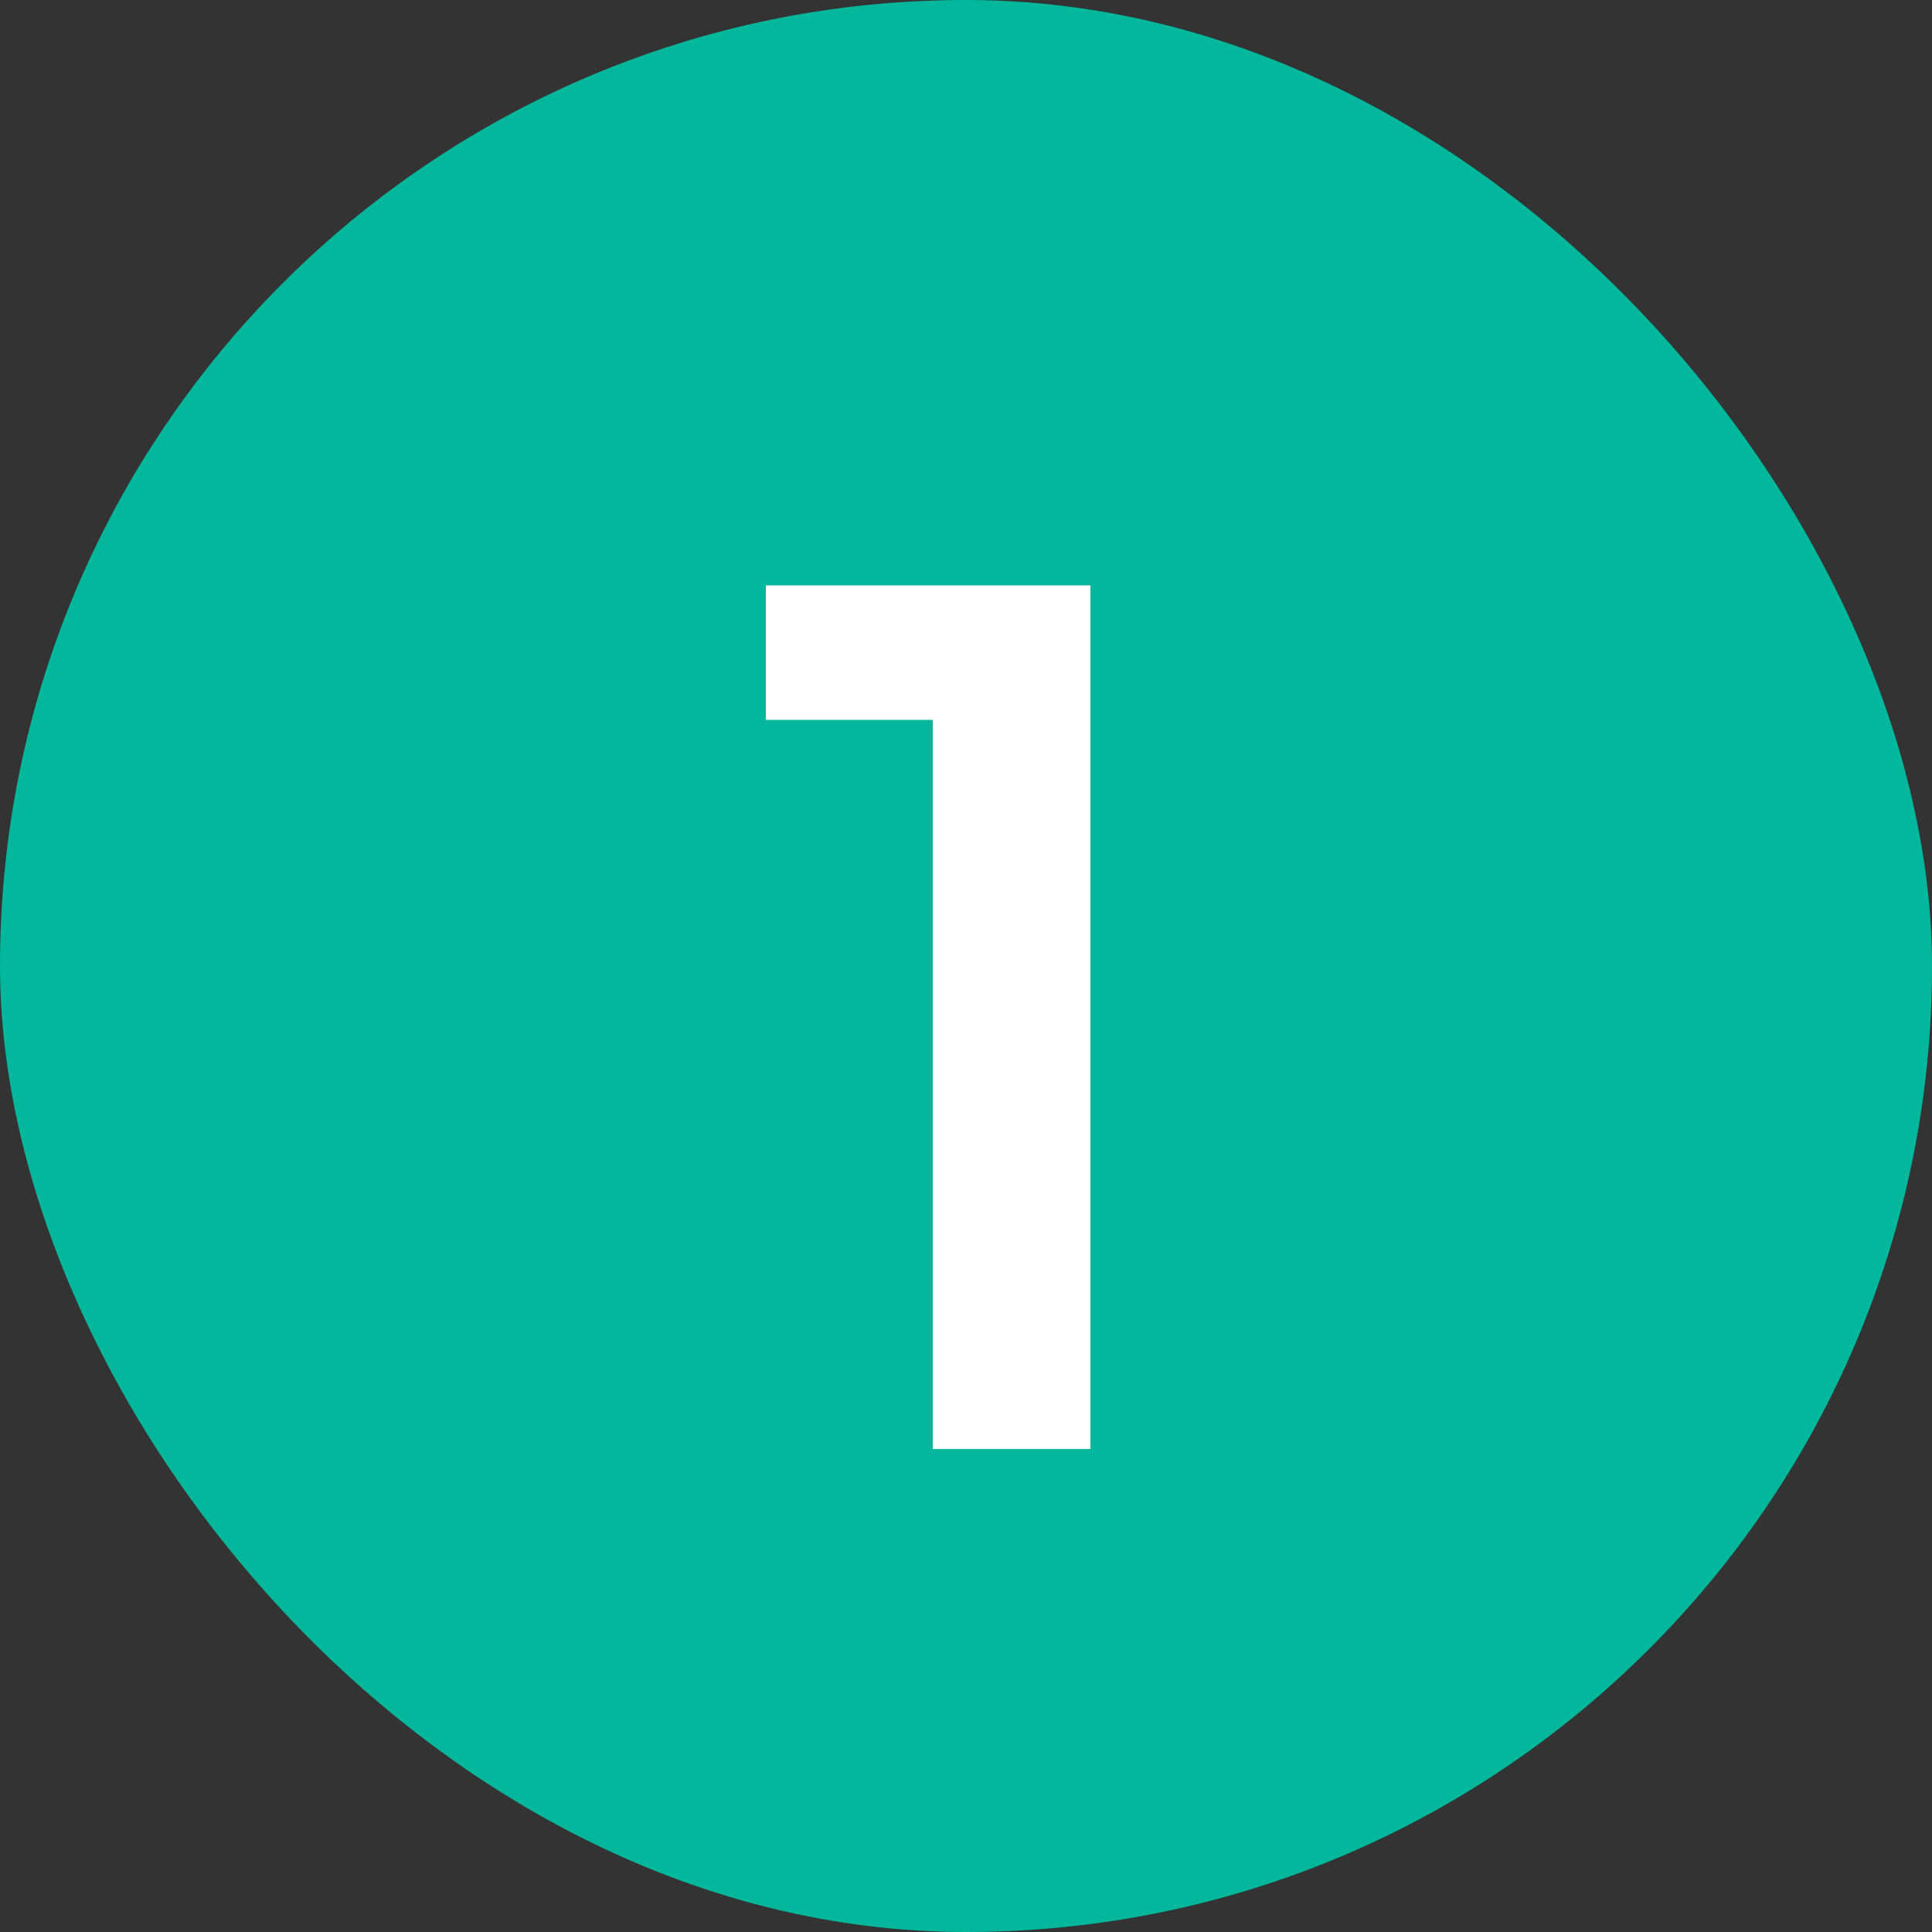
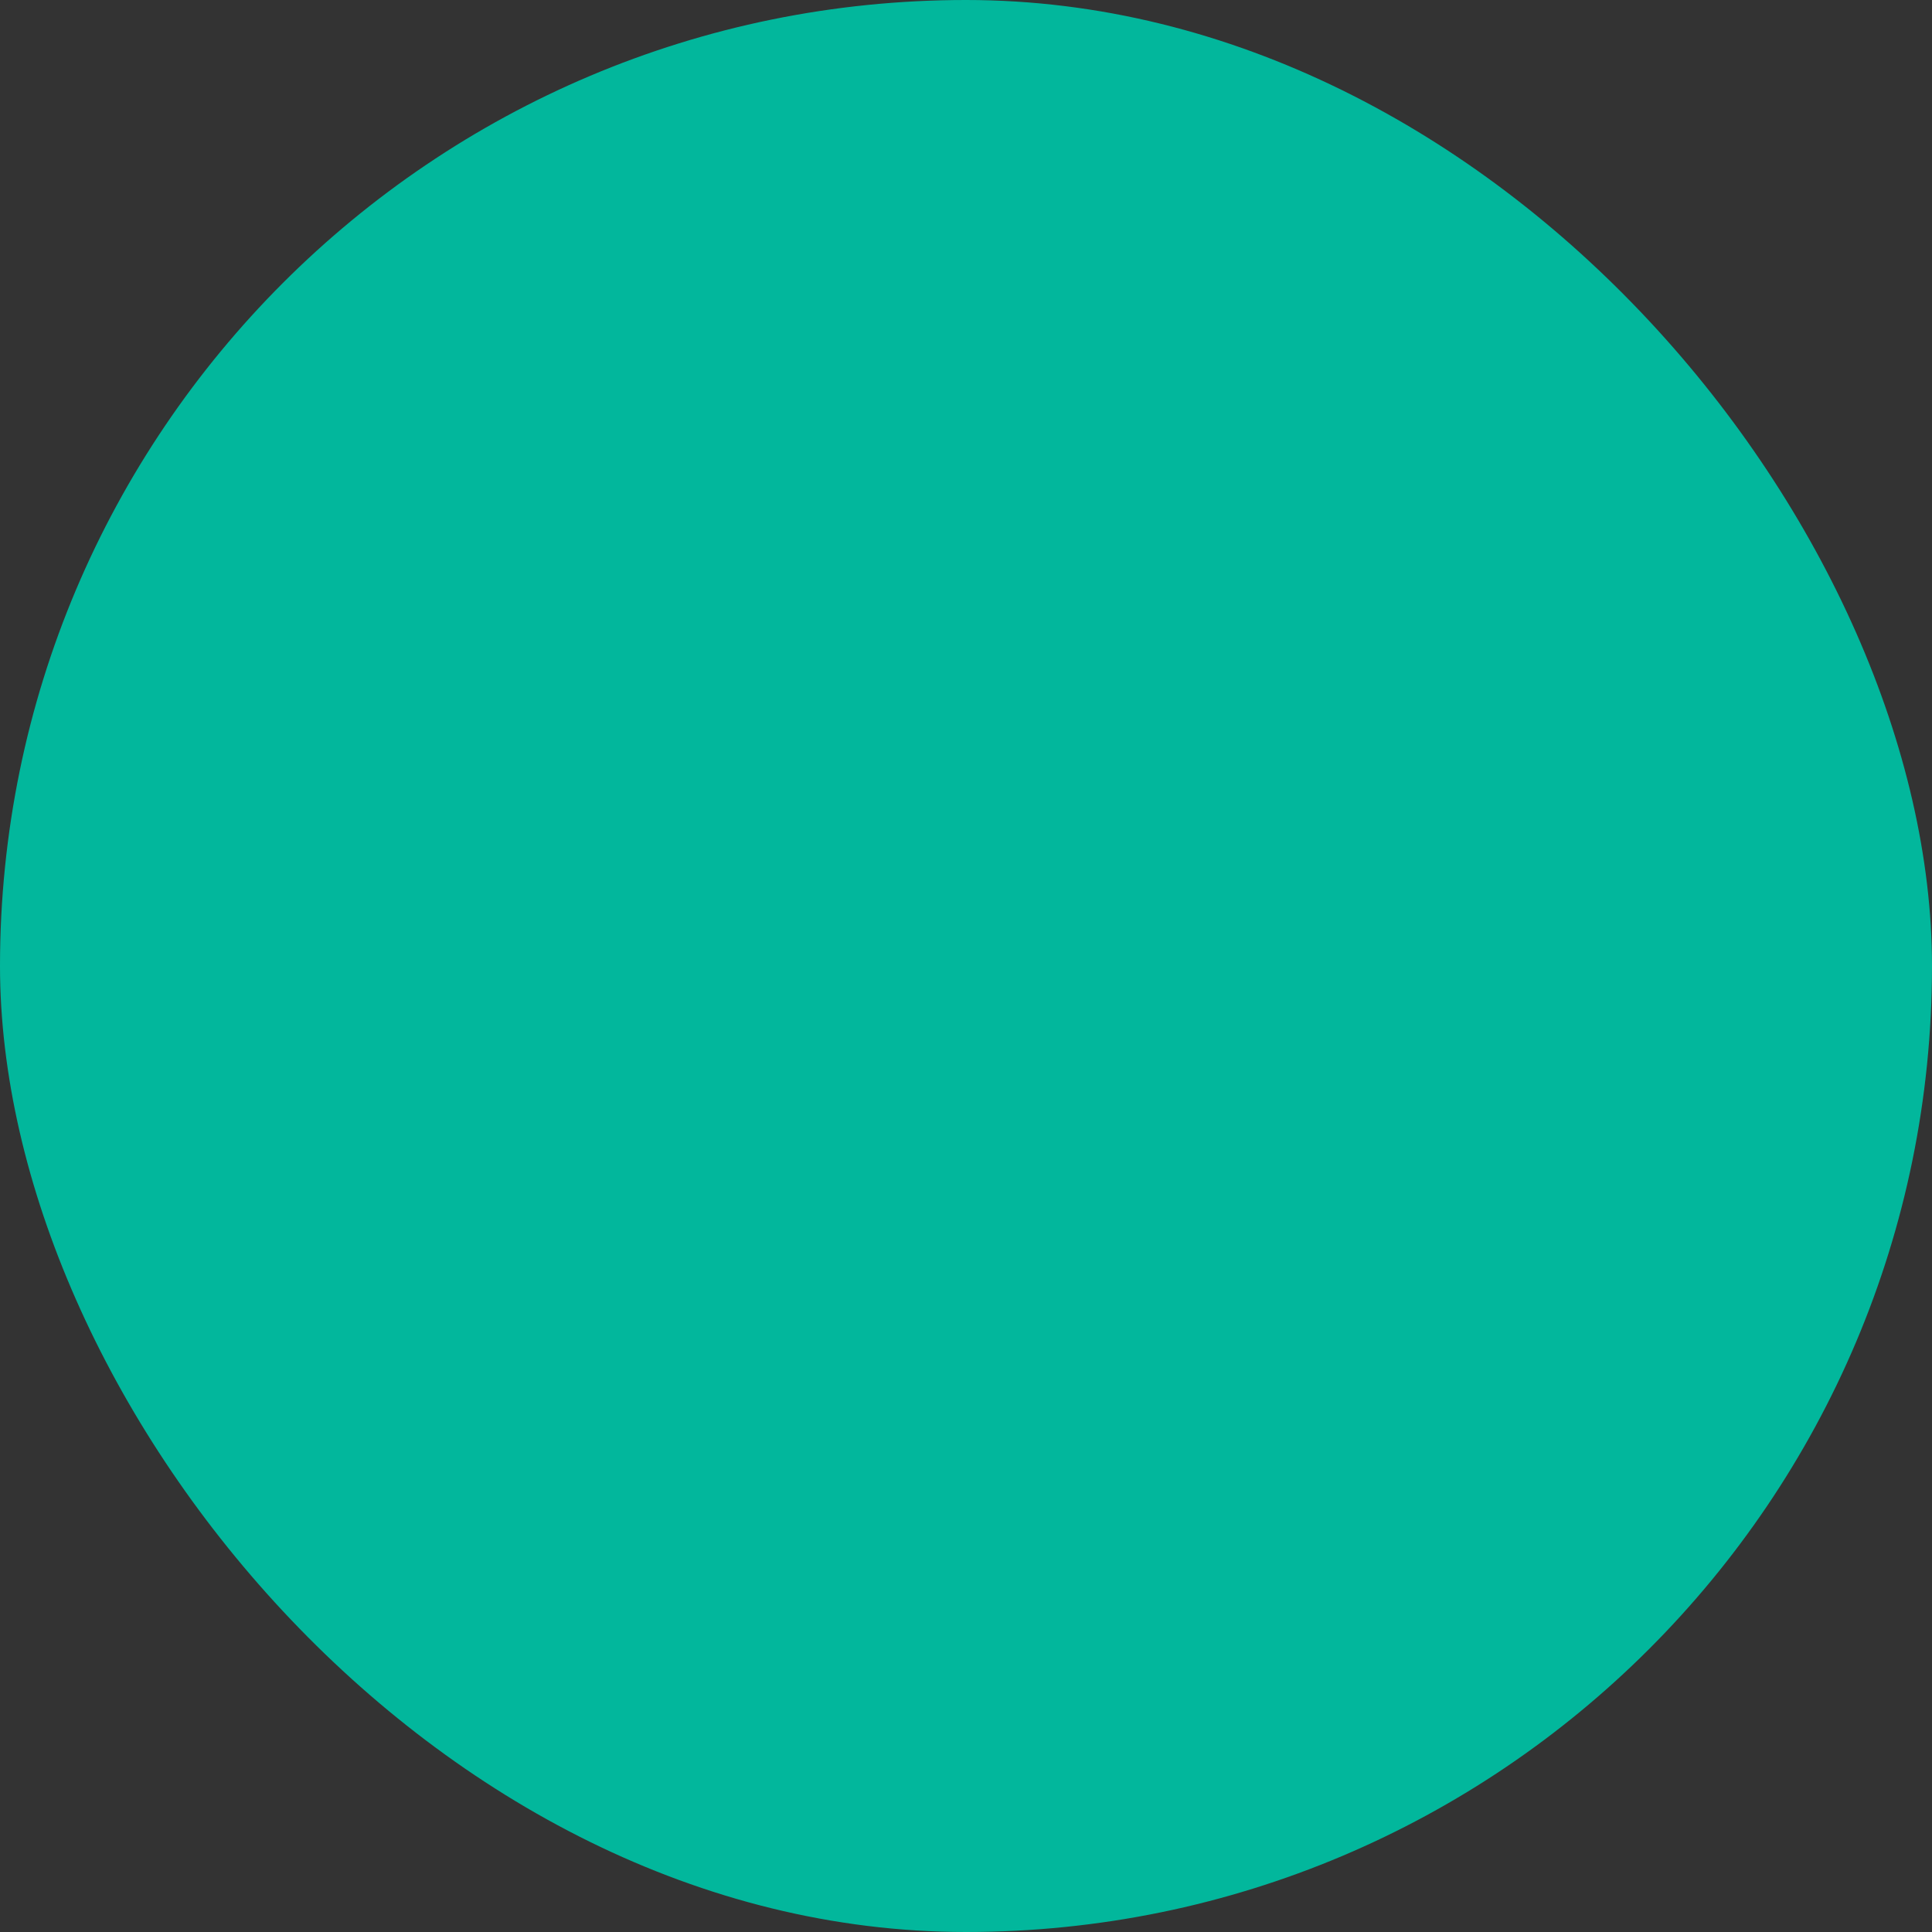
<svg xmlns="http://www.w3.org/2000/svg" width="40" height="40" viewBox="0 0 40 40" fill="none">
  <rect x="0" y="0" width="40" height="40" fill="#333333" stroke="none" />
  <rect width="40" height="40" rx="20" fill="#02B79C" />
-   <path d="M19.312 30V14.904H15.856V12.12H22.576V30H19.312Z" fill="white" />
</svg>